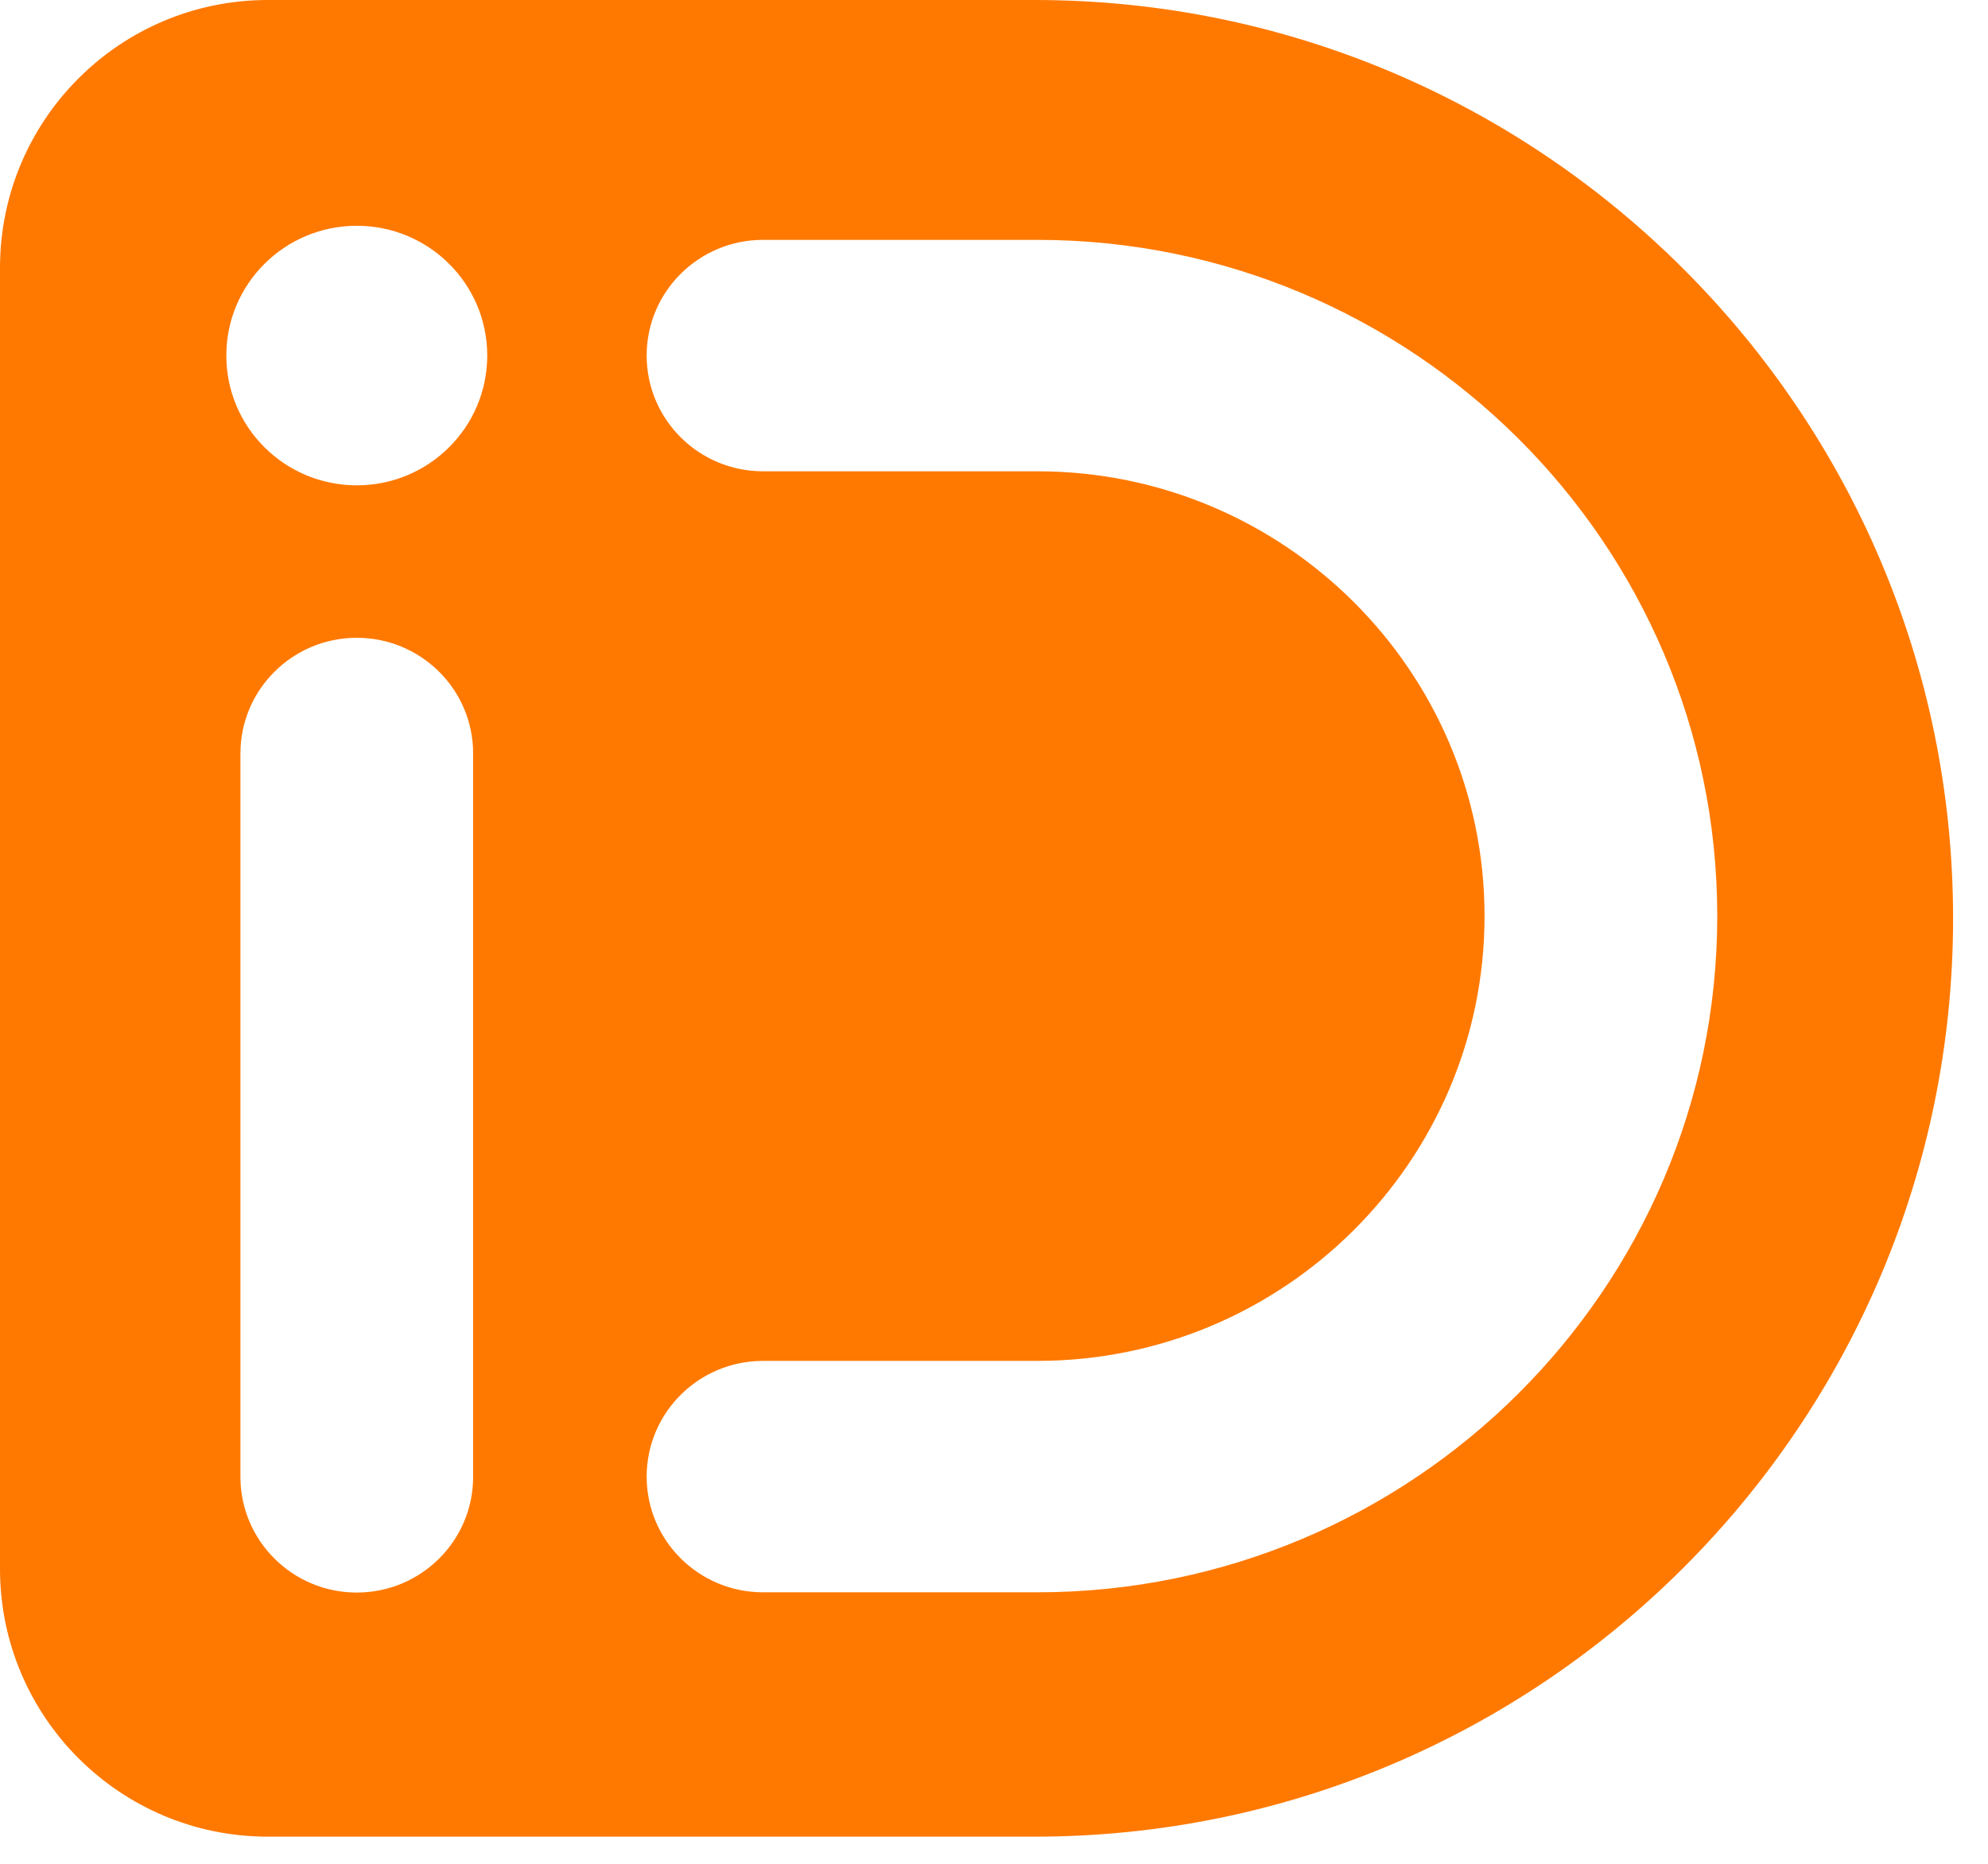
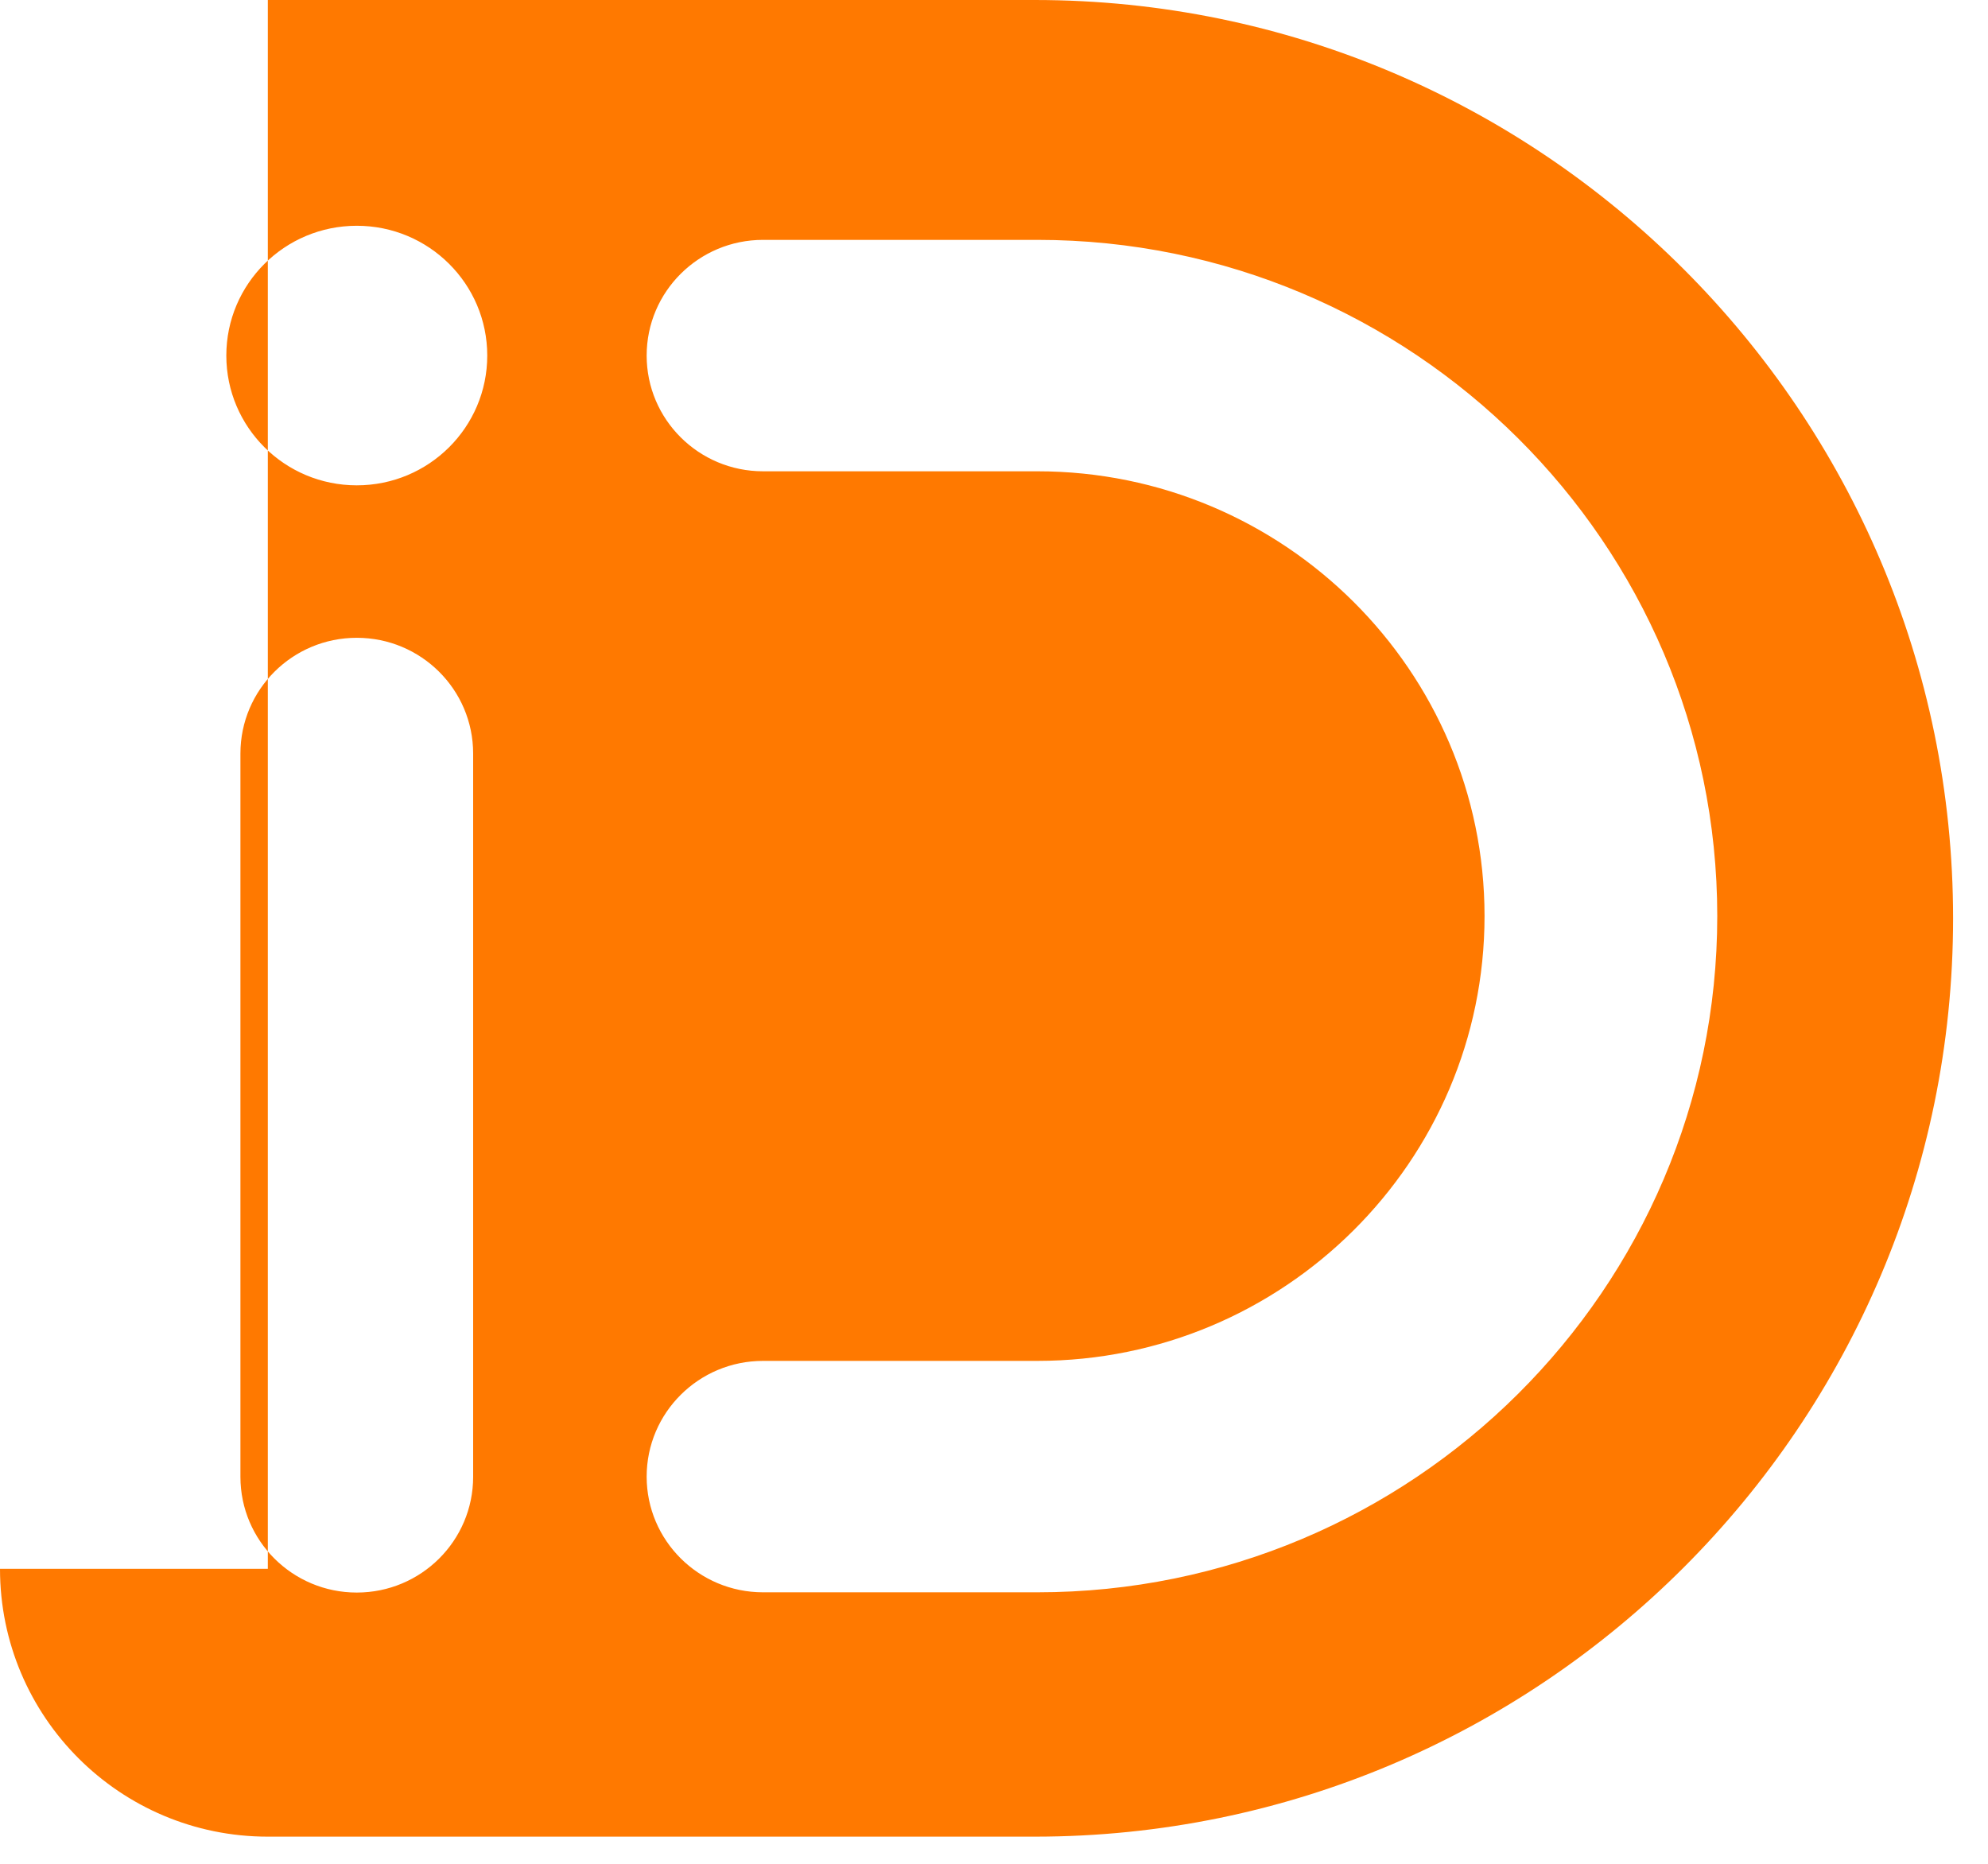
<svg xmlns="http://www.w3.org/2000/svg" width="32" height="30" viewBox="0 0 32 30" fill="none">
-   <path fill-rule="evenodd" clip-rule="evenodd" d="M0 25.252C0 27.633 1.93 29.563 4.311 29.563C7.398 29.564 16.656 29.563 16.656 29.563C24.807 29.563 31.438 22.932 31.438 14.782C31.438 6.631 24.807 0 16.656 0C16.656 0 7.398 -0 4.311 0C1.93 0 0 1.93 0 4.312V25.252ZM12.282 25.63H16.698C22.733 25.63 27.642 20.747 27.642 14.745C27.642 8.743 22.733 3.861 16.698 3.861H12.282C11.248 3.861 10.409 4.695 10.409 5.723C10.409 6.752 11.248 7.586 12.282 7.586H16.698C20.668 7.586 23.896 10.798 23.896 14.745C23.896 18.693 20.668 21.905 16.698 21.905H12.282C11.248 21.905 10.409 22.739 10.409 23.768C10.409 24.796 11.248 25.63 12.282 25.63ZM7.616 12.129V23.771C7.616 24.8 6.777 25.634 5.743 25.634C4.709 25.634 3.87 24.8 3.87 23.771V12.129C3.87 11.1 4.709 10.266 5.743 10.266C6.777 10.266 7.616 11.1 7.616 12.129ZM3.643 5.723C3.643 4.569 4.583 3.634 5.743 3.634C6.903 3.634 7.843 4.569 7.843 5.723C7.843 6.877 6.903 7.812 5.743 7.812C4.583 7.812 3.643 6.877 3.643 5.723Z" fill="#FF7900" />
+   <path fill-rule="evenodd" clip-rule="evenodd" d="M0 25.252C0 27.633 1.93 29.563 4.311 29.563C7.398 29.564 16.656 29.563 16.656 29.563C24.807 29.563 31.438 22.932 31.438 14.782C31.438 6.631 24.807 0 16.656 0C16.656 0 7.398 -0 4.311 0V25.252ZM12.282 25.63H16.698C22.733 25.63 27.642 20.747 27.642 14.745C27.642 8.743 22.733 3.861 16.698 3.861H12.282C11.248 3.861 10.409 4.695 10.409 5.723C10.409 6.752 11.248 7.586 12.282 7.586H16.698C20.668 7.586 23.896 10.798 23.896 14.745C23.896 18.693 20.668 21.905 16.698 21.905H12.282C11.248 21.905 10.409 22.739 10.409 23.768C10.409 24.796 11.248 25.63 12.282 25.63ZM7.616 12.129V23.771C7.616 24.8 6.777 25.634 5.743 25.634C4.709 25.634 3.87 24.8 3.87 23.771V12.129C3.87 11.1 4.709 10.266 5.743 10.266C6.777 10.266 7.616 11.1 7.616 12.129ZM3.643 5.723C3.643 4.569 4.583 3.634 5.743 3.634C6.903 3.634 7.843 4.569 7.843 5.723C7.843 6.877 6.903 7.812 5.743 7.812C4.583 7.812 3.643 6.877 3.643 5.723Z" fill="#FF7900" />
</svg>